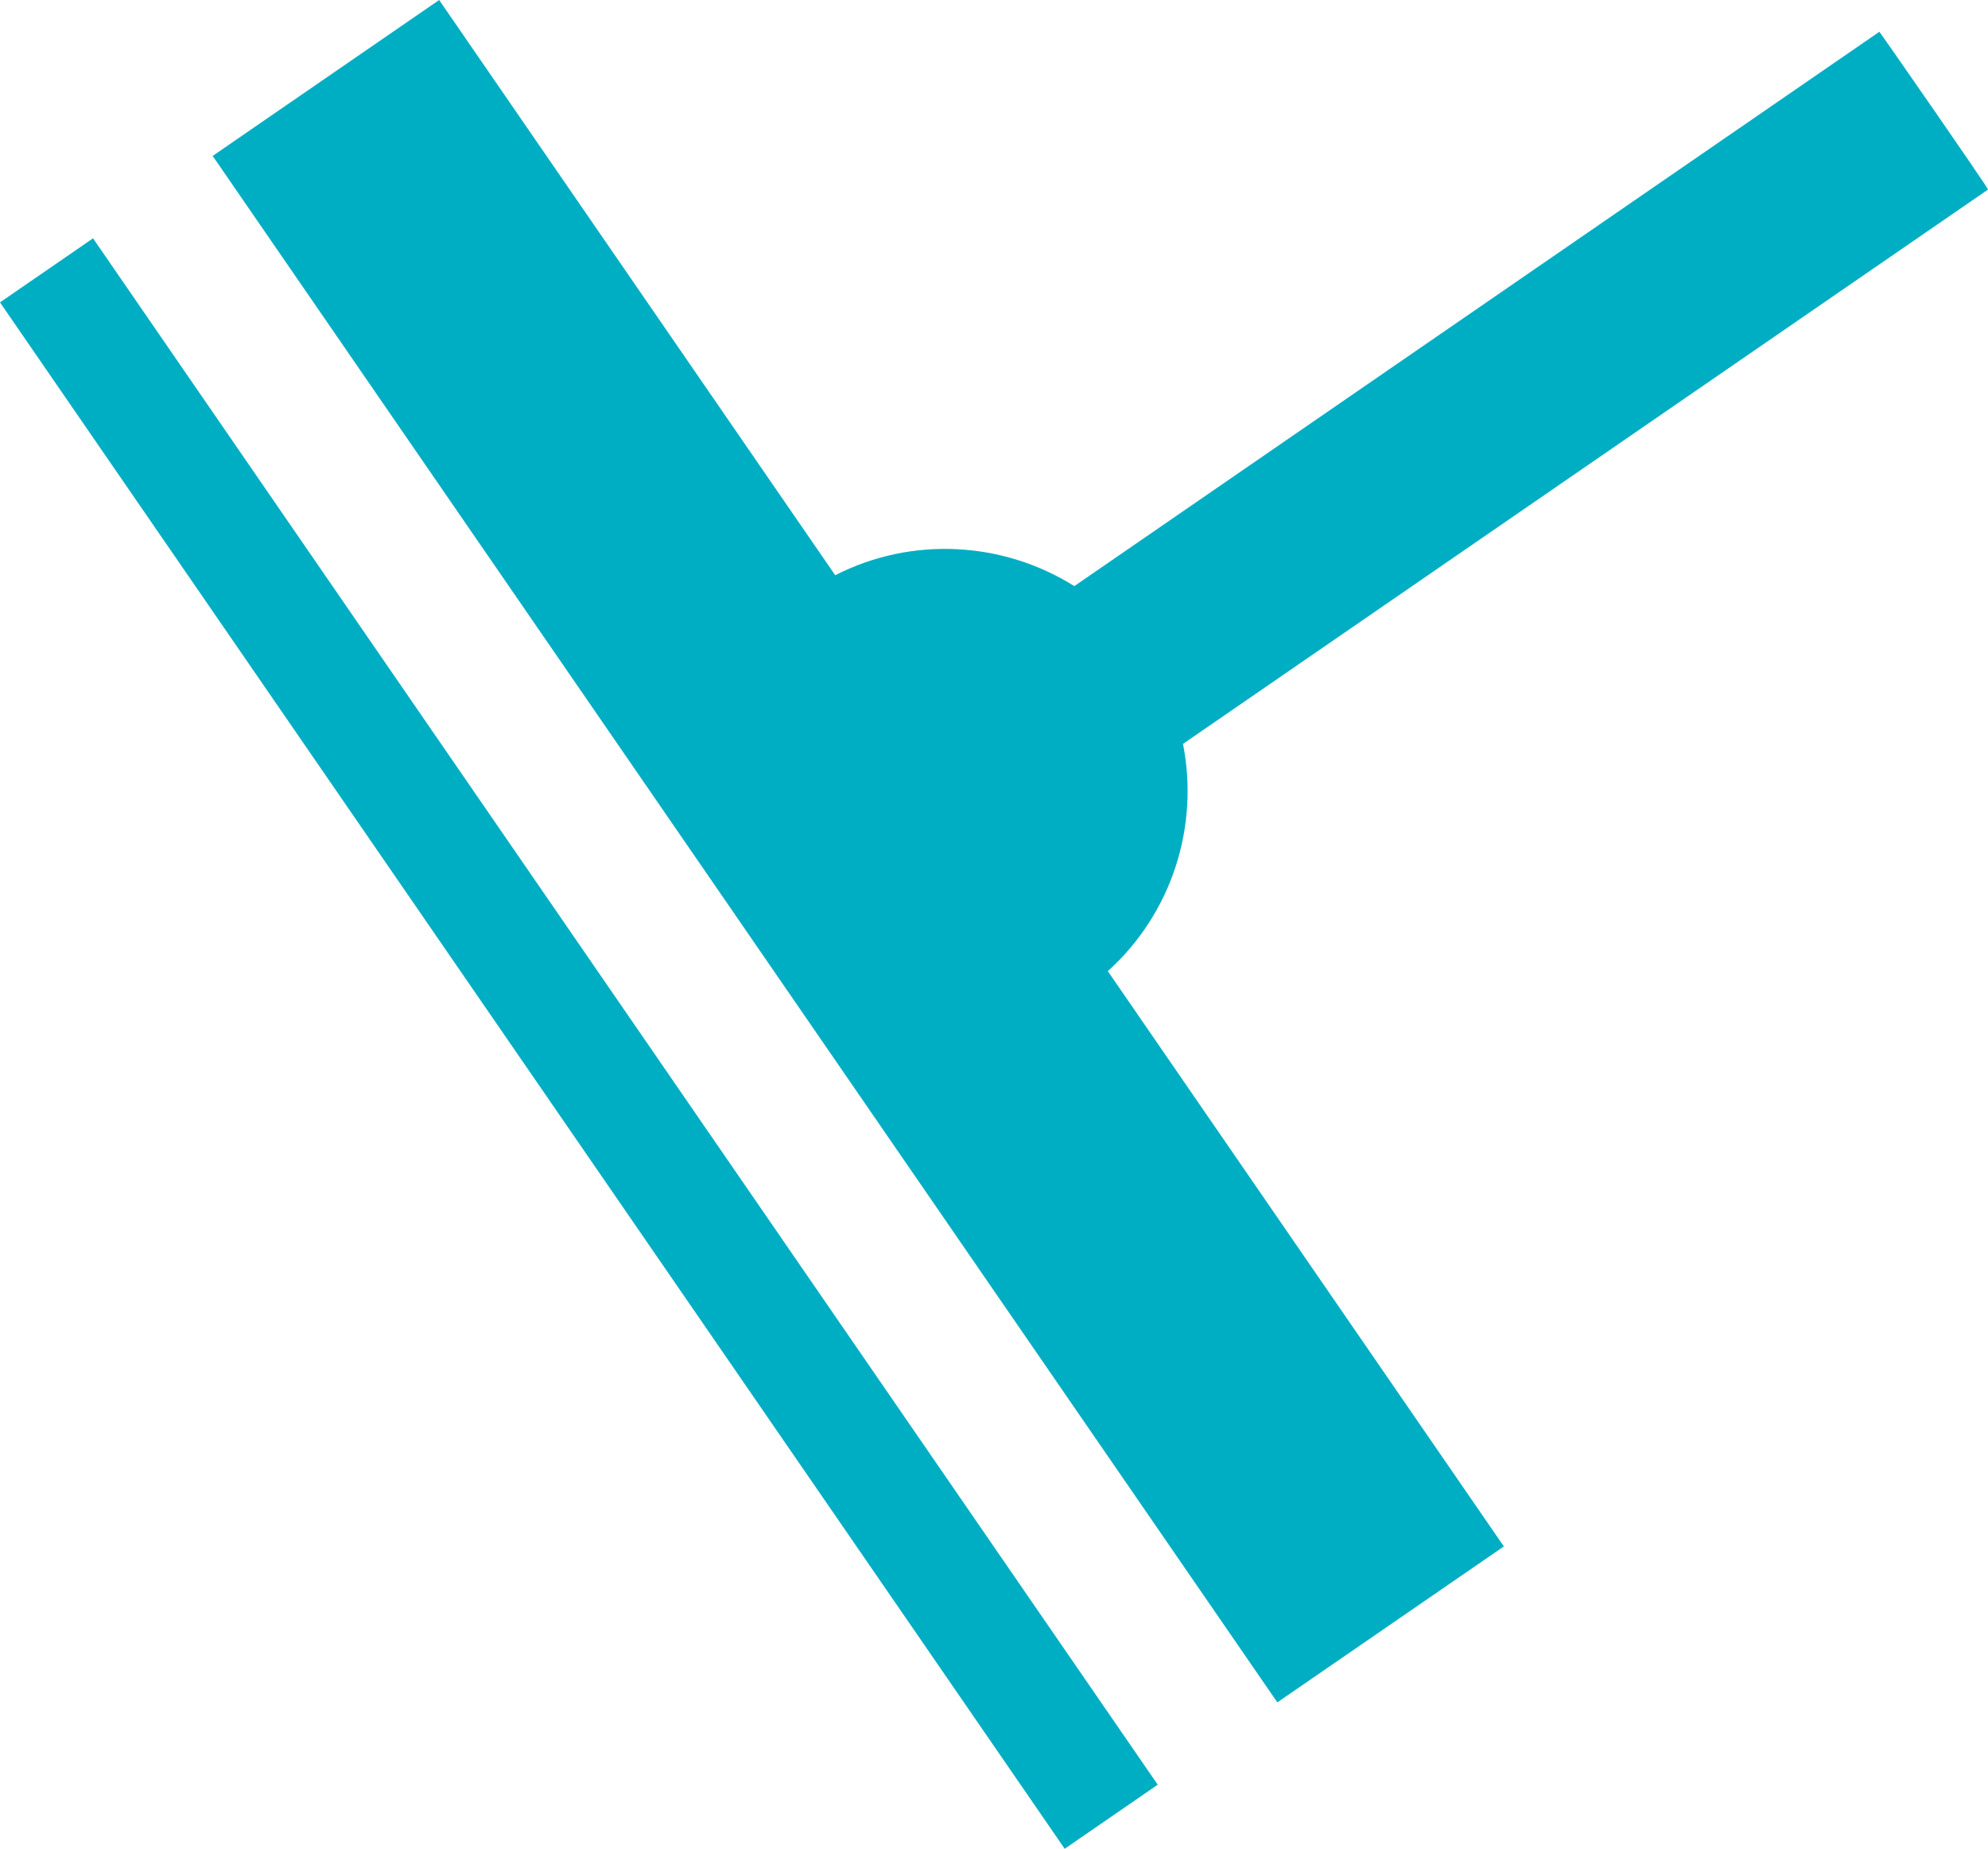
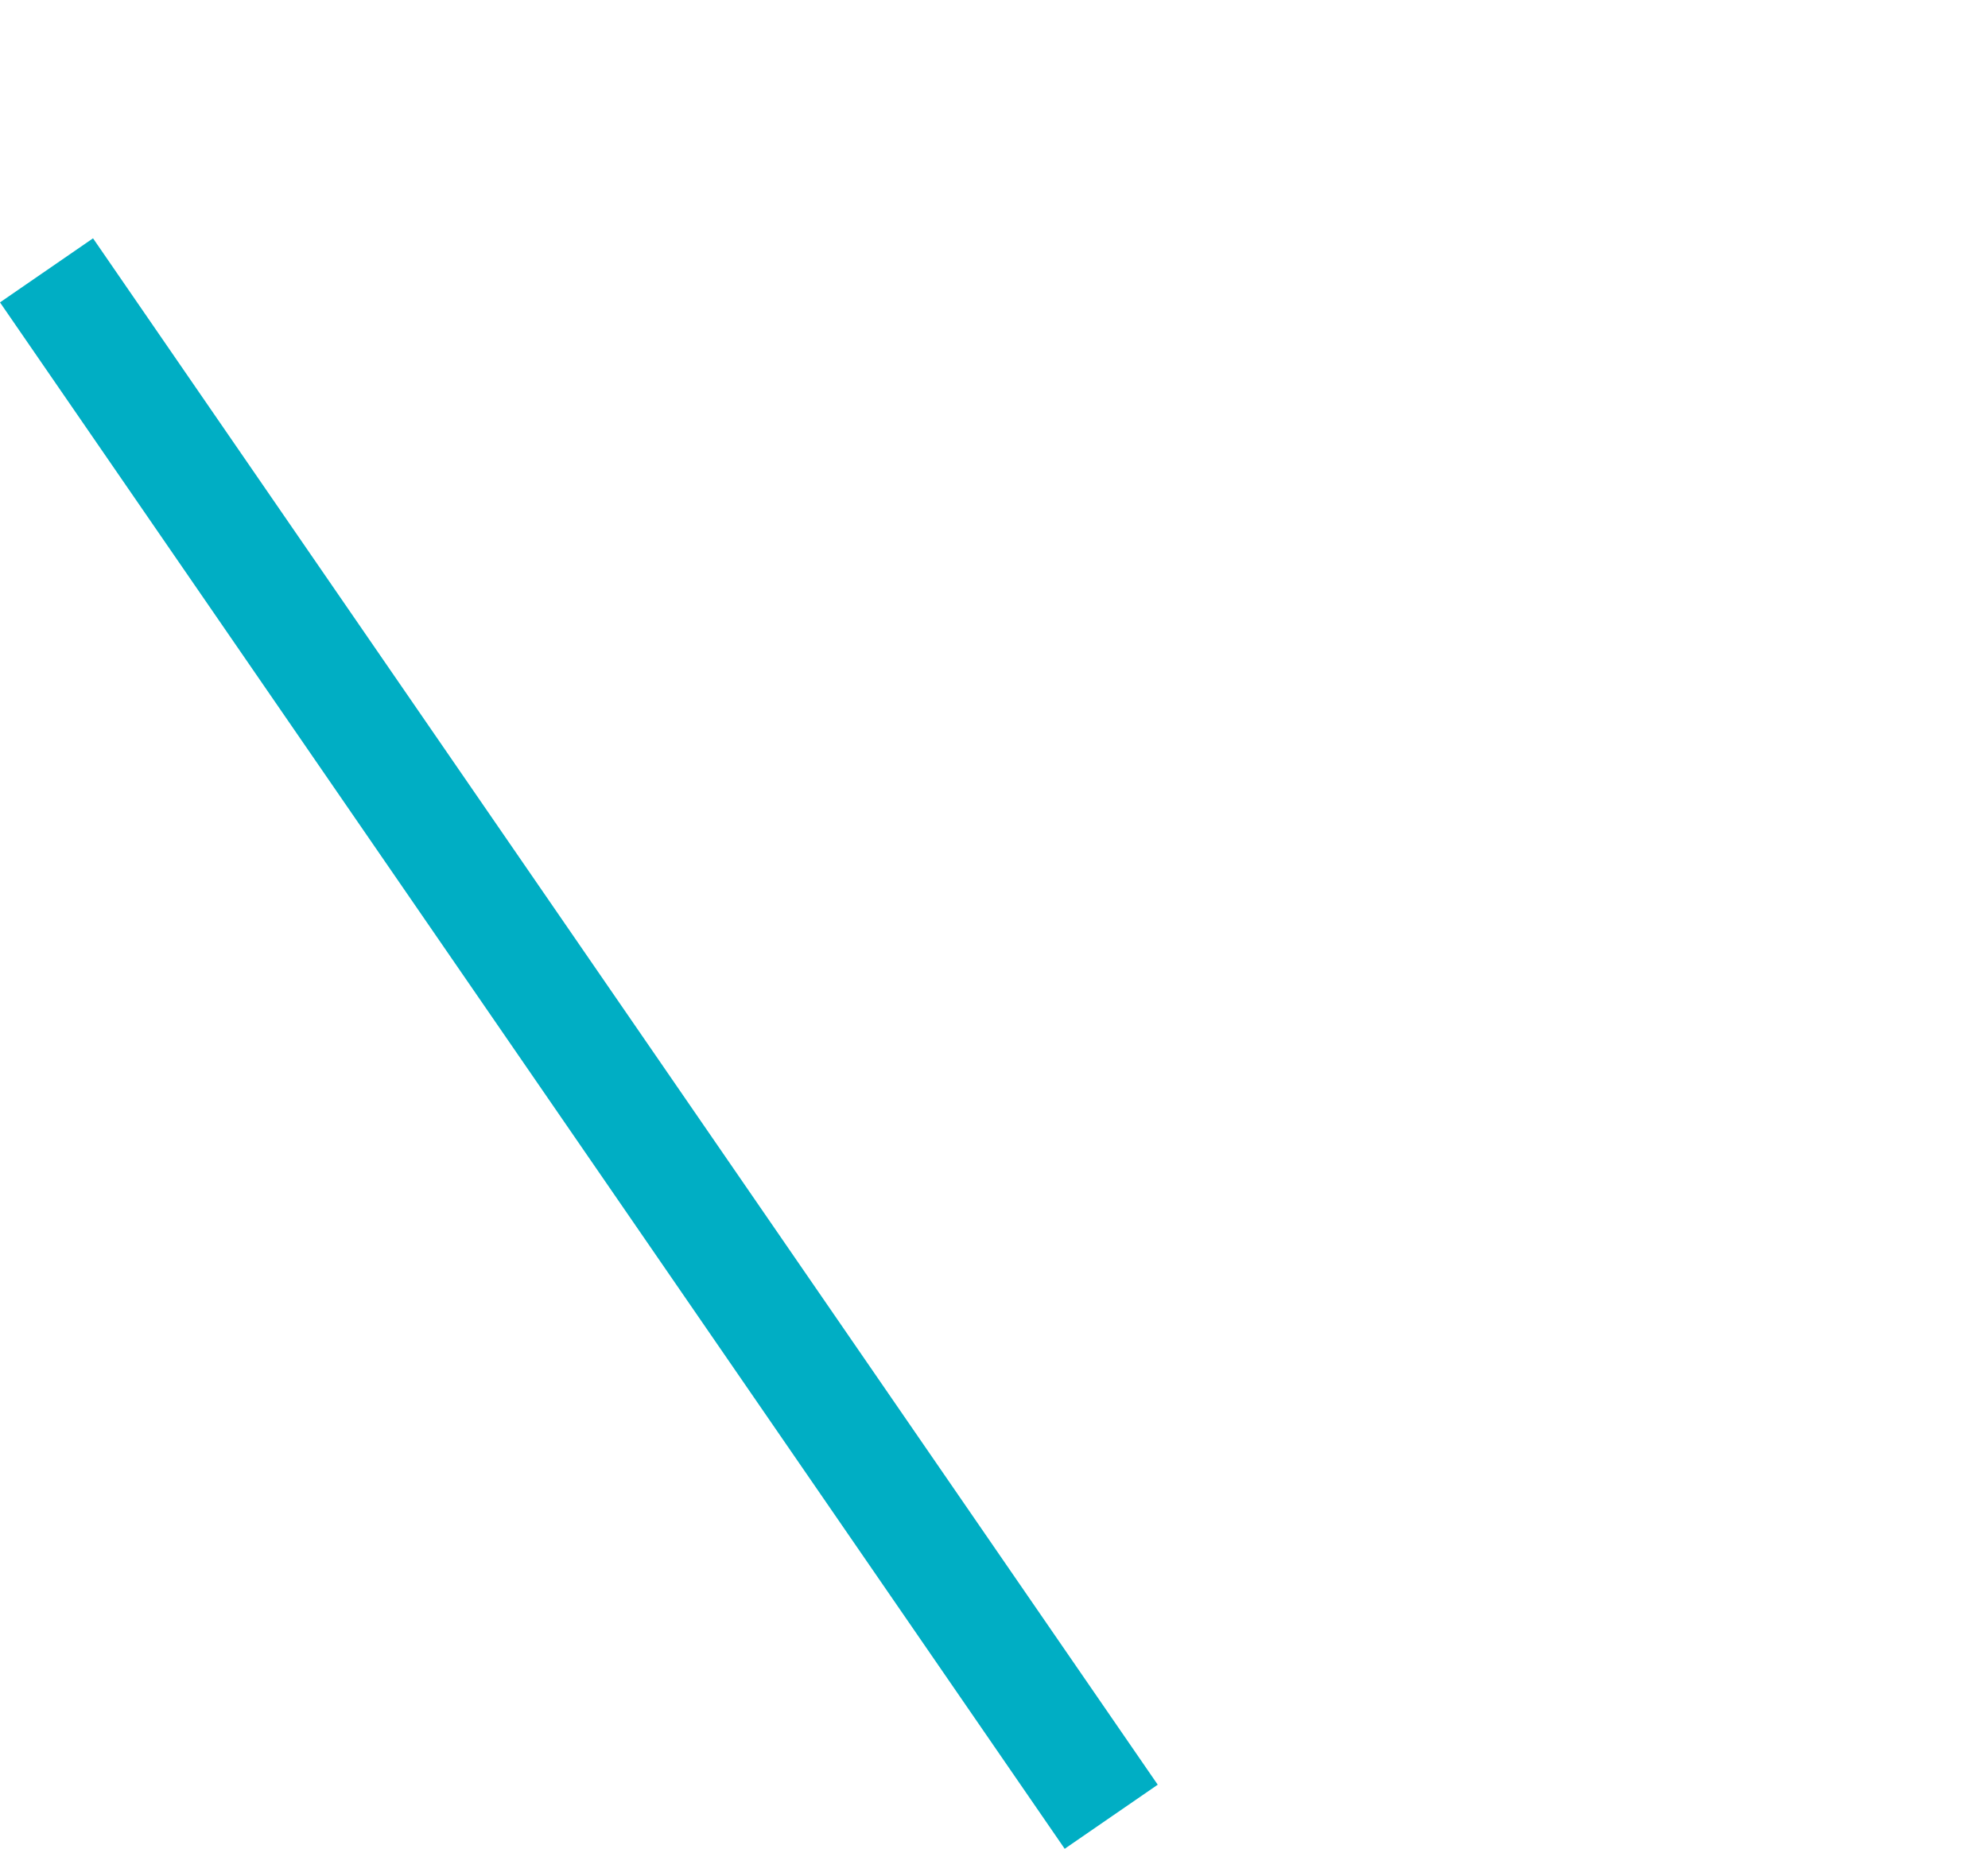
<svg xmlns="http://www.w3.org/2000/svg" id="abzieher-tuerkis" data-name="abzieher-tuerkis" viewBox="0 0 350.92 326.33">
  <defs>
    <clipPath id="clippath">
-       <path fill="none" d="M0 0h350.92v326.33H0z" />
-     </clipPath>
+       </clipPath>
    <style>
      .cls-3{fill:#00aec4}
    </style>
  </defs>
  <g fill="none" clip-path="url(#clippath)">
    <path d="m225.48 300.47 39.98-27.52-69.91-101.54c11.37-10.26 16.14-25.62 13.27-40.11l142.1-97.84c.16-.13-19.18-27.97-19.18-27.85l-142.1 97.84c-12.52-7.85-28.57-8.88-42.21-1.92L77.52 0 37.54 27.52l187.93 272.95Z" class="cls-3" />
  </g>
  <path d="m-.001 53.373 16.423-11.309 187.94 272.943-16.423 11.309z" class="cls-3" />
</svg>